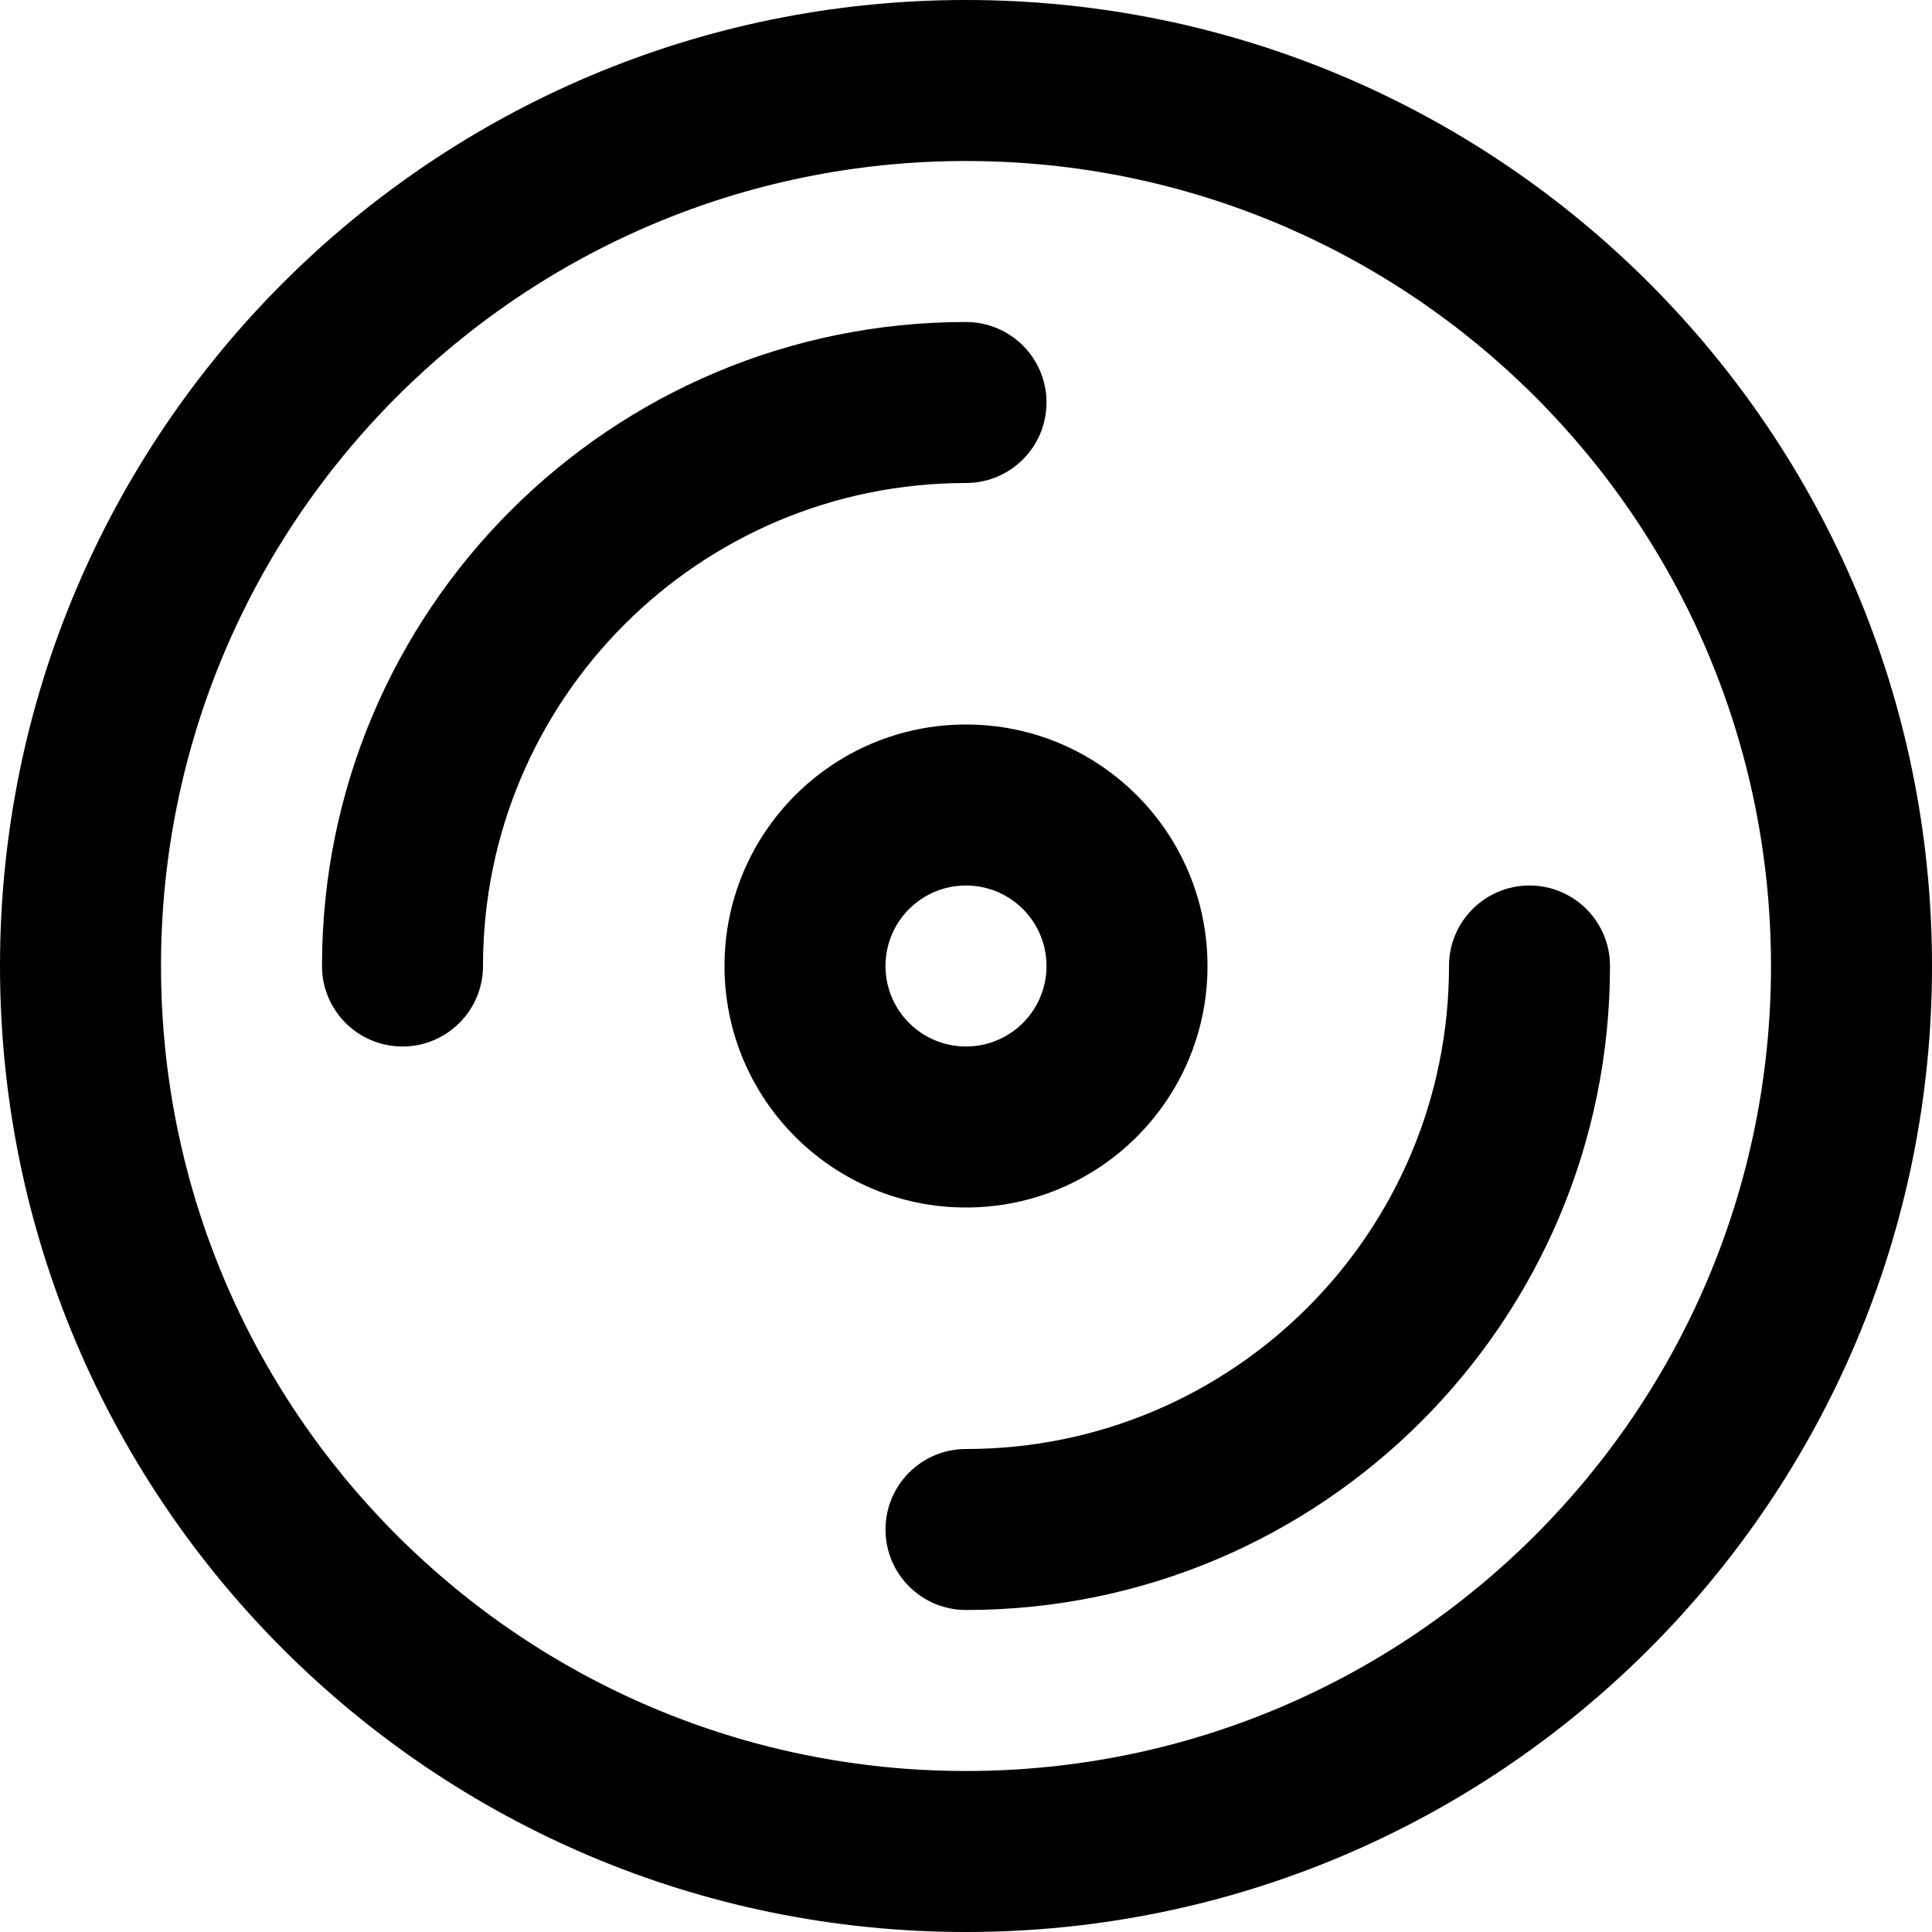
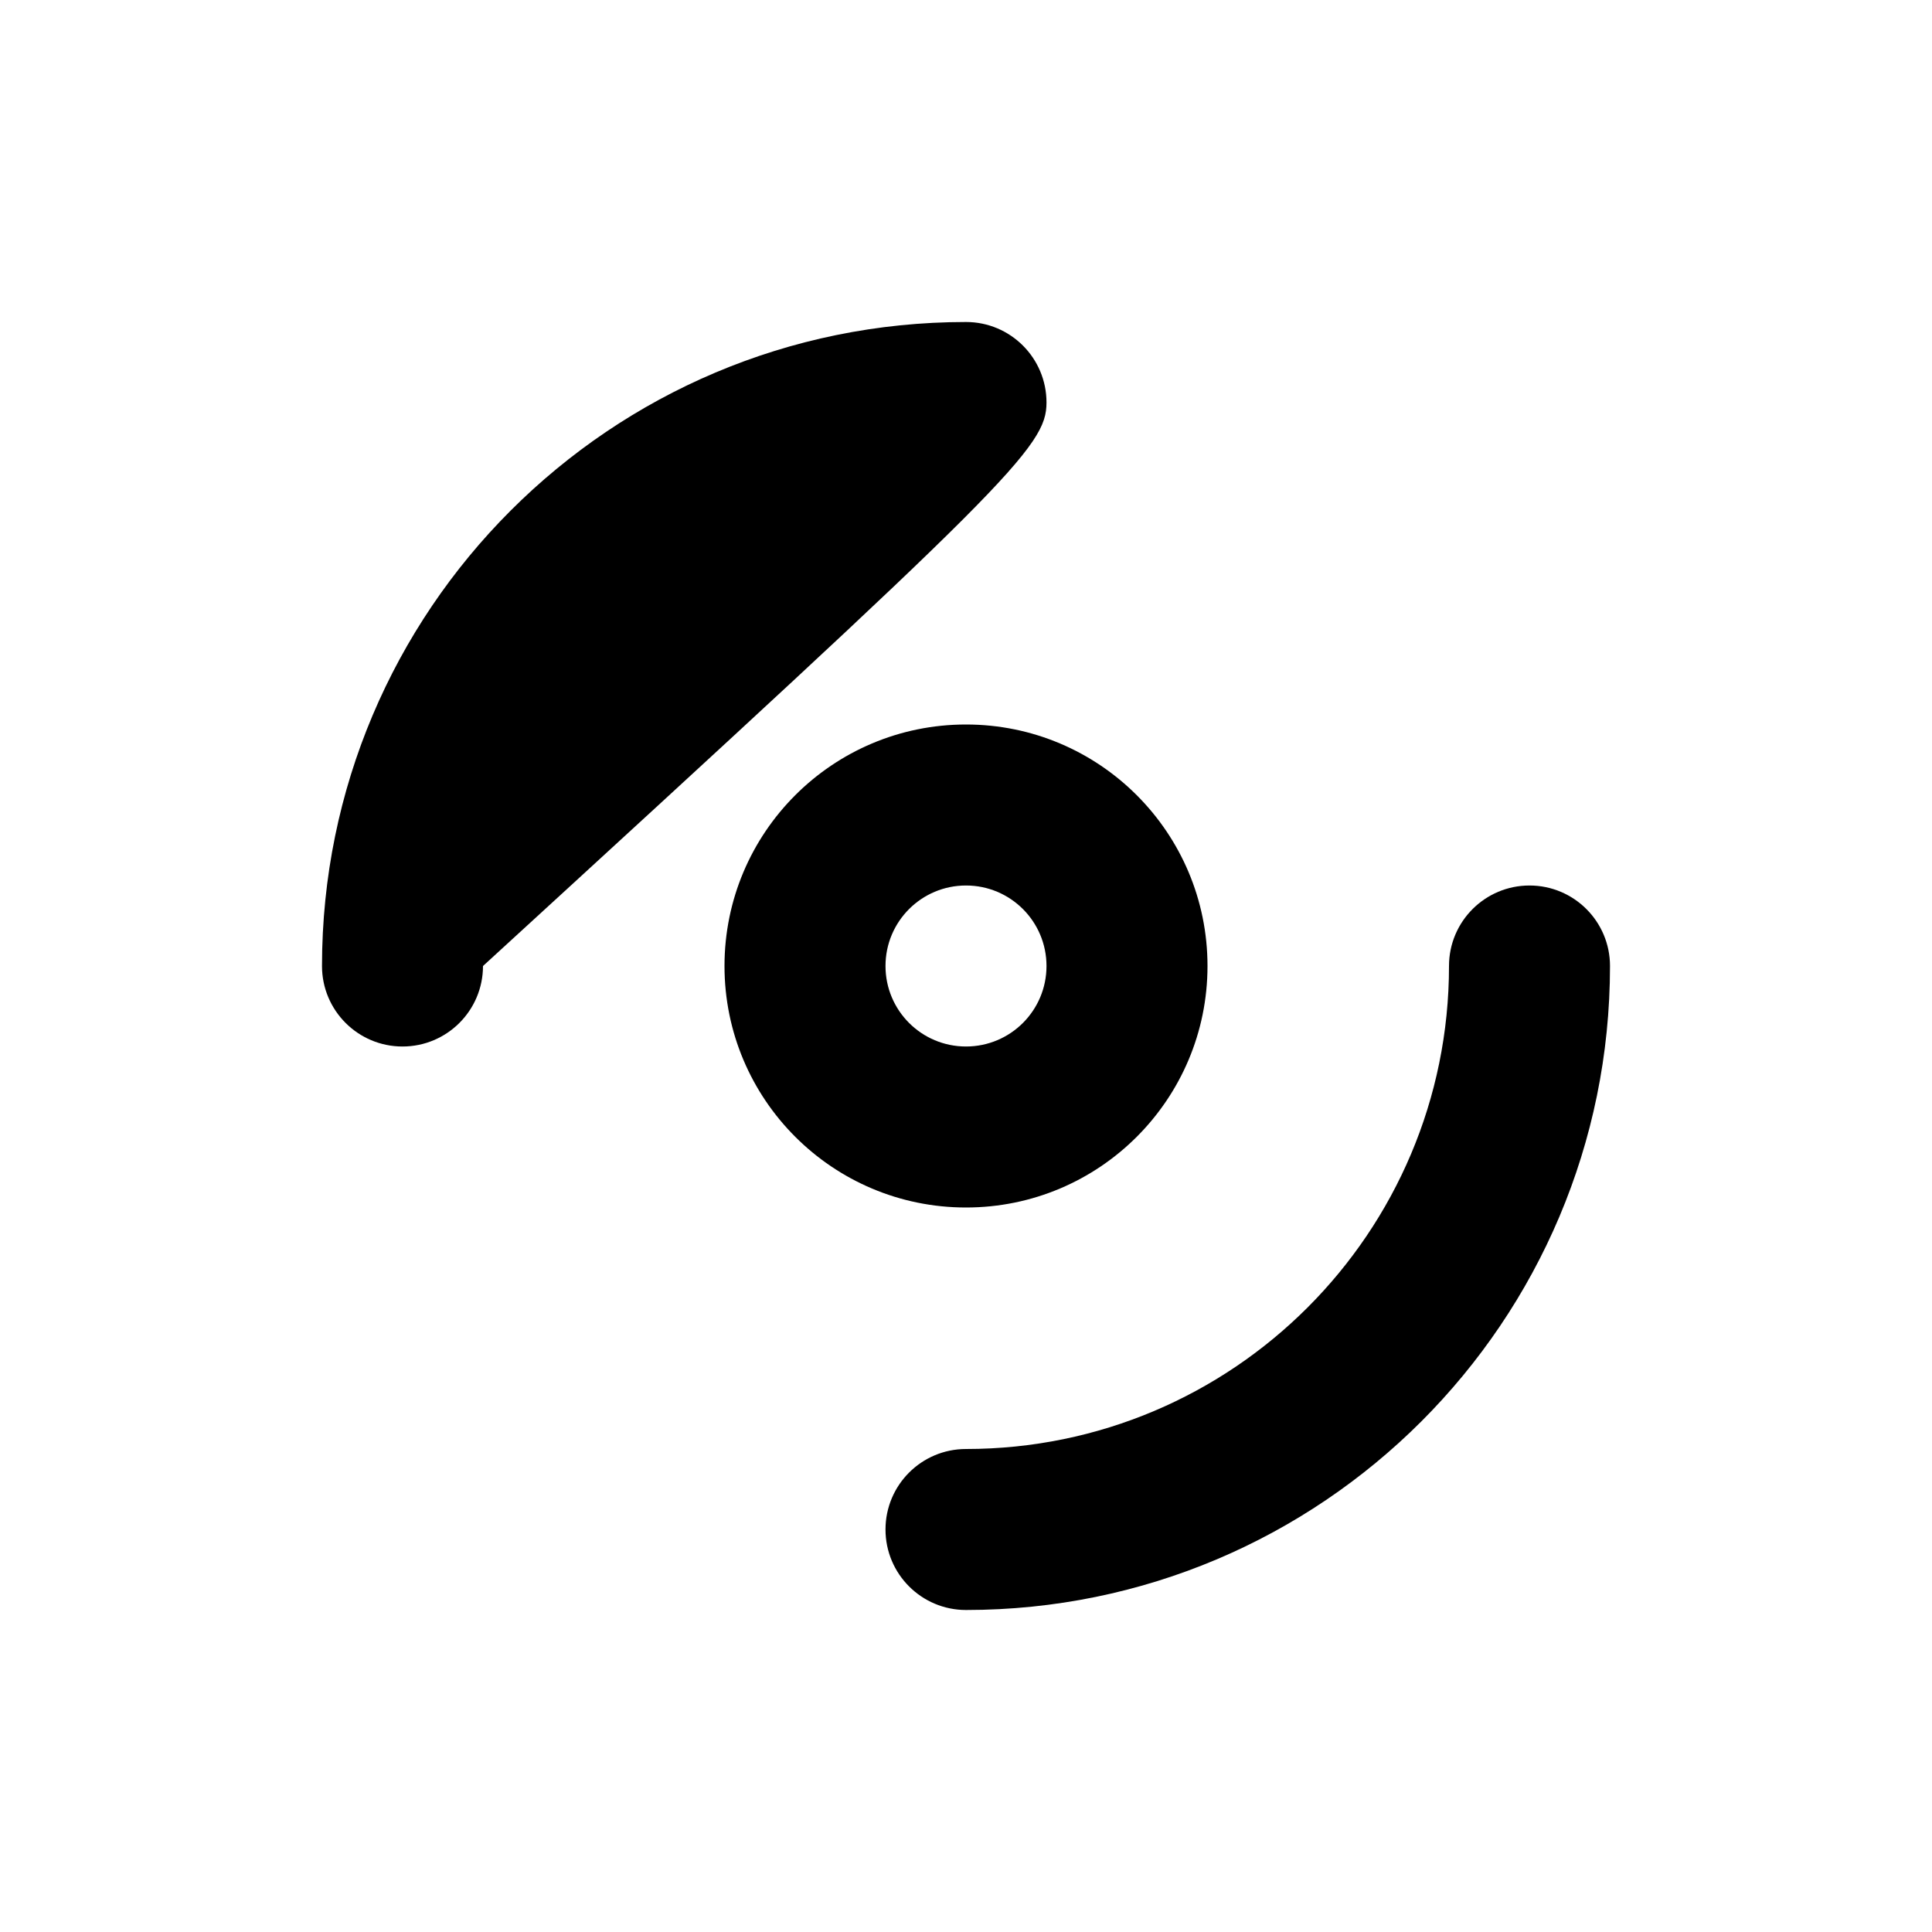
<svg xmlns="http://www.w3.org/2000/svg" version="1.1" id="Layer_1" x="0px" y="0px" viewBox="0 0 512 512" style="enable-background:new 0 0 512 512;" xml:space="preserve">
  <g>
    <g>
      <g>
-         <path d="M256,0C114.618,0,0,114.618,0,256s114.618,256,256,256s256-114.618,256-256S397.382,0,256,0z M256,469.333     c-117.818,0-213.333-95.515-213.333-213.333S138.182,42.667,256,42.667S469.333,138.182,469.333,256S373.818,469.333,256,469.333     z" />
        <path d="M320,256c0-35.355-28.645-64-64-64s-64,28.645-64,64s28.645,64,64,64S320,291.355,320,256z M234.667,256     c0-11.791,9.542-21.333,21.333-21.333s21.333,9.542,21.333,21.333s-9.542,21.333-21.333,21.333S234.667,267.791,234.667,256z" />
-         <path d="M277.333,106.667c0-11.782-9.551-21.333-21.333-21.333c-94.257,0-170.667,76.41-170.667,170.667     c0,11.782,9.551,21.333,21.333,21.333c11.782,0,21.333-9.551,21.333-21.333c0-70.693,57.307-128,128-128     C267.782,128,277.333,118.449,277.333,106.667z" />
+         <path d="M277.333,106.667c0-11.782-9.551-21.333-21.333-21.333c-94.257,0-170.667,76.41-170.667,170.667     c0,11.782,9.551,21.333,21.333,21.333c11.782,0,21.333-9.551,21.333-21.333C267.782,128,277.333,118.449,277.333,106.667z" />
        <path d="M405.333,234.667C393.551,234.667,384,244.218,384,256c0,70.693-57.307,128-128,128     c-11.782,0-21.333,9.551-21.333,21.333c0,11.782,9.551,21.333,21.333,21.333c94.257,0,170.667-76.41,170.667-170.667     C426.667,244.218,417.115,234.667,405.333,234.667z" />
      </g>
    </g>
  </g>
  <g>
</g>
  <g>
</g>
  <g>
</g>
  <g>
</g>
  <g>
</g>
  <g>
</g>
  <g>
</g>
  <g>
</g>
  <g>
</g>
  <g>
</g>
  <g>
</g>
  <g>
</g>
  <g>
</g>
  <g>
</g>
  <g>
</g>
</svg>